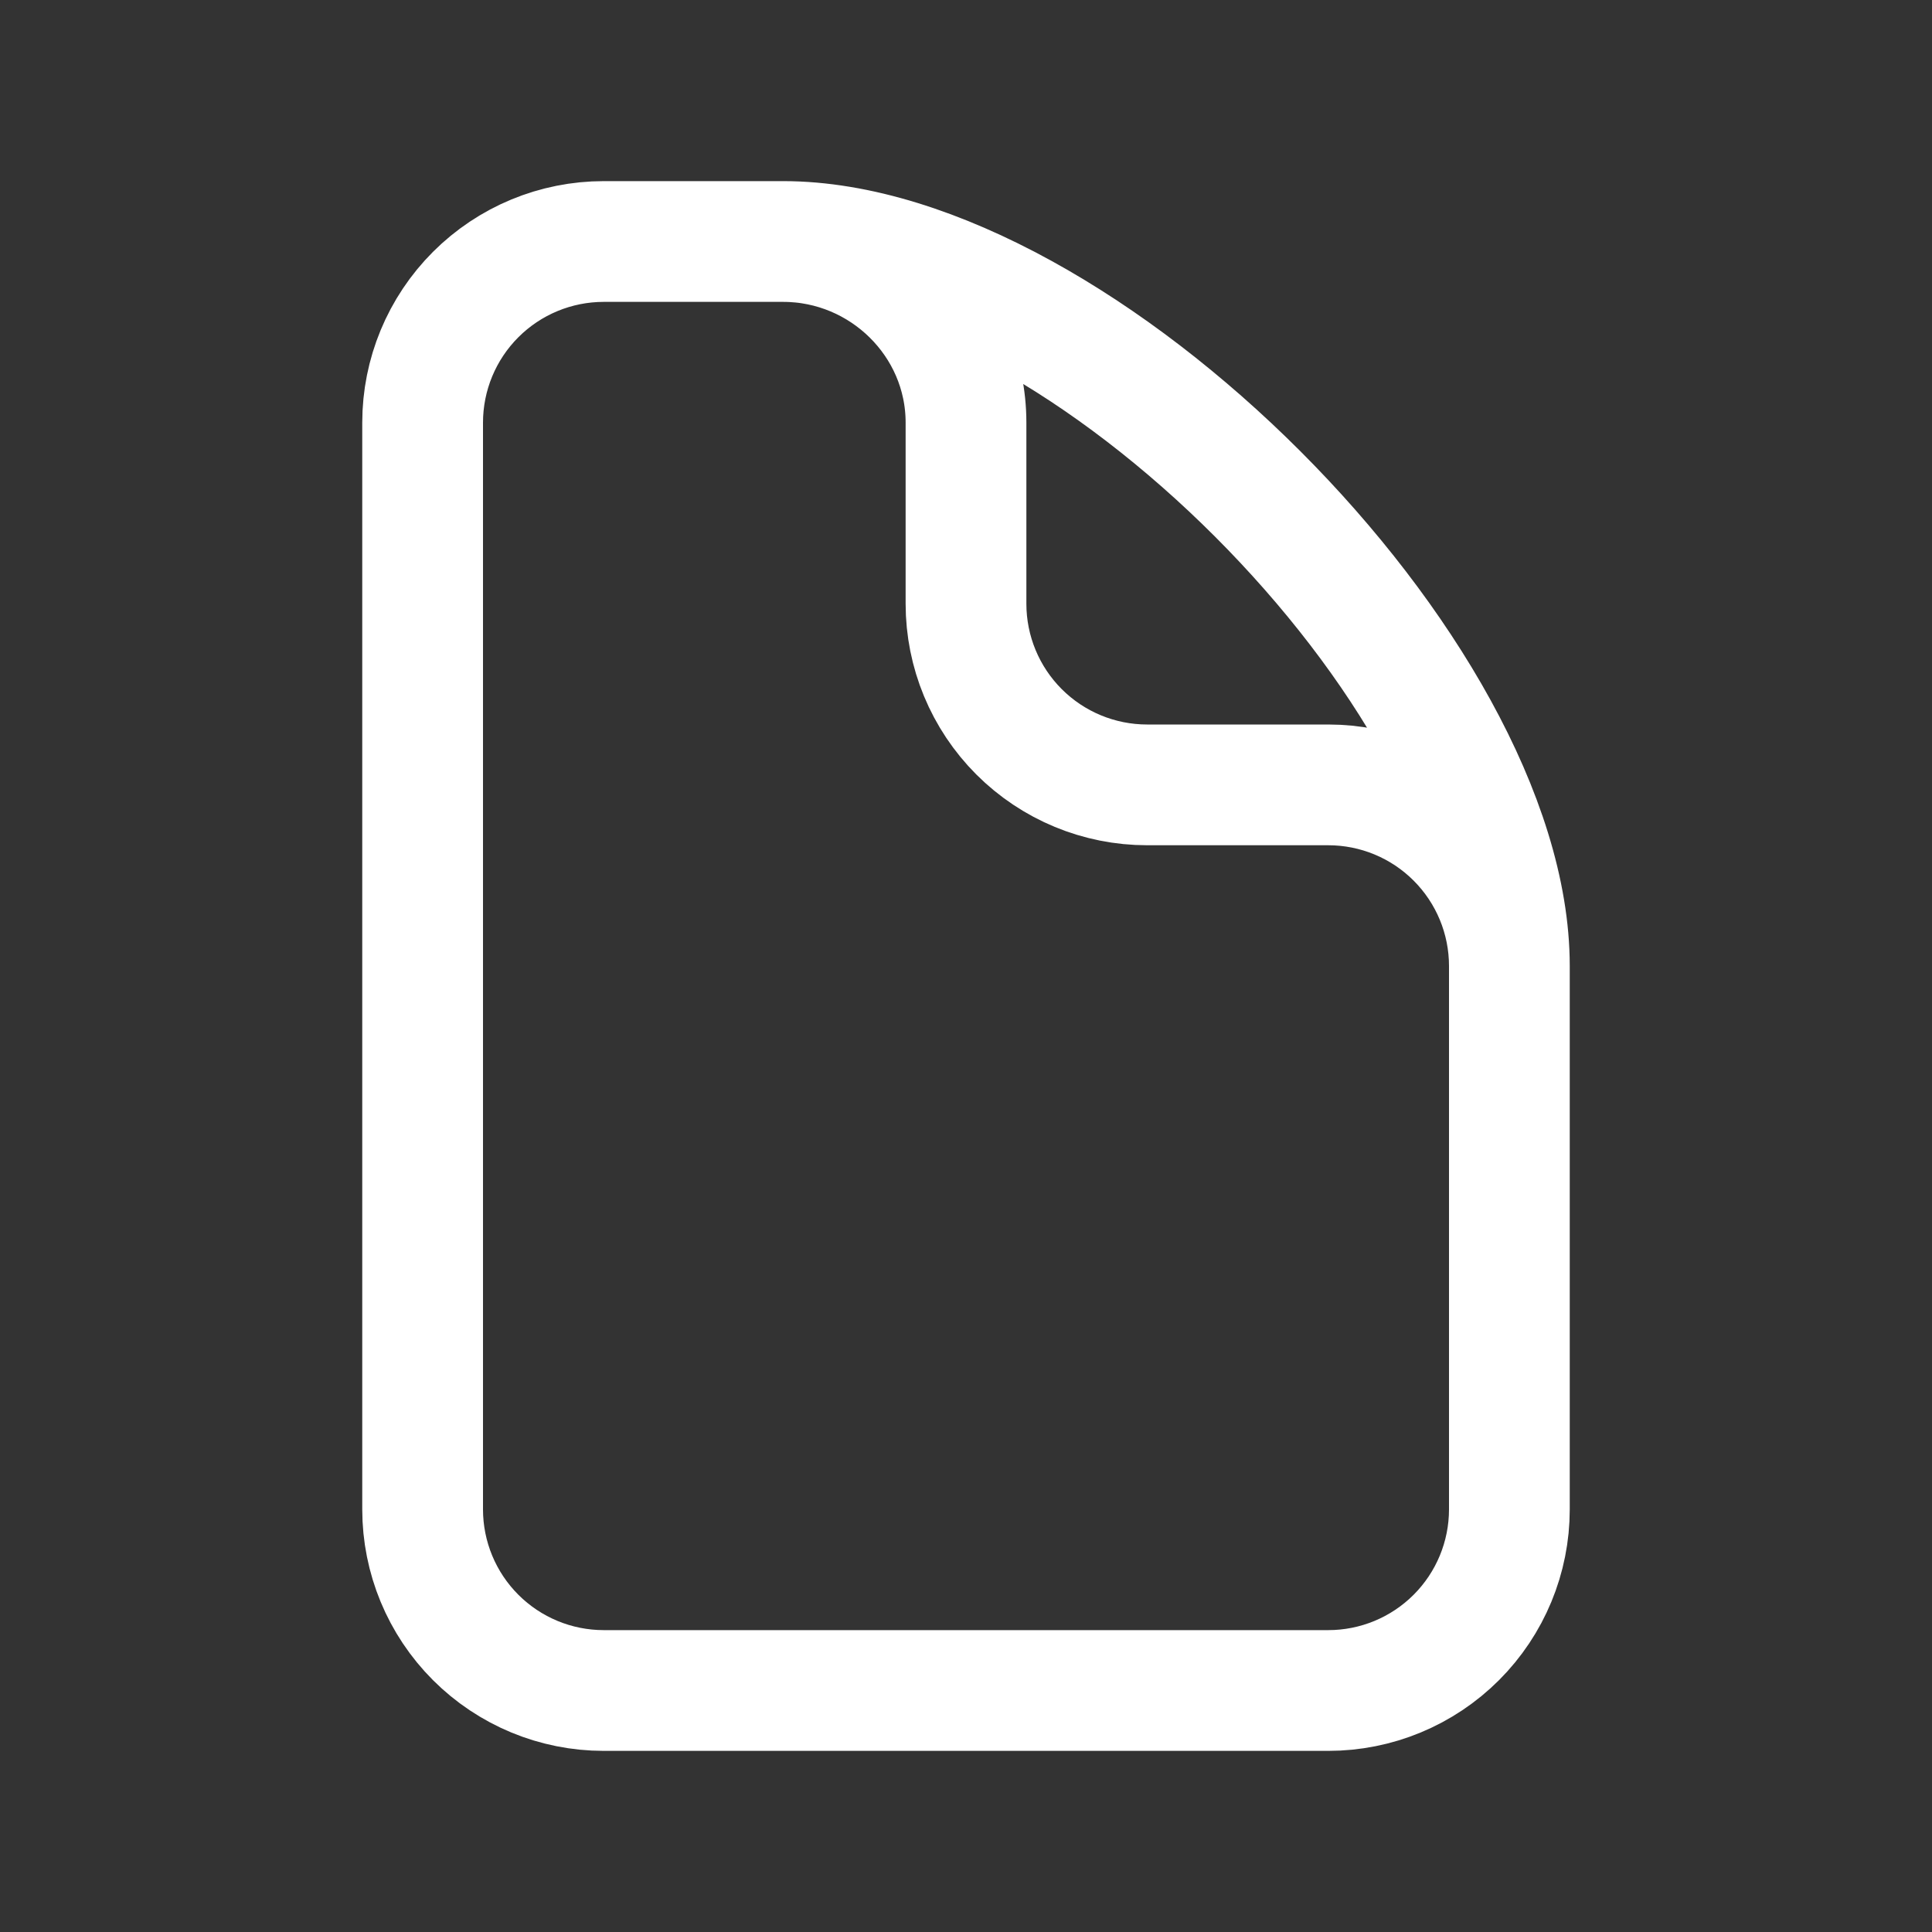
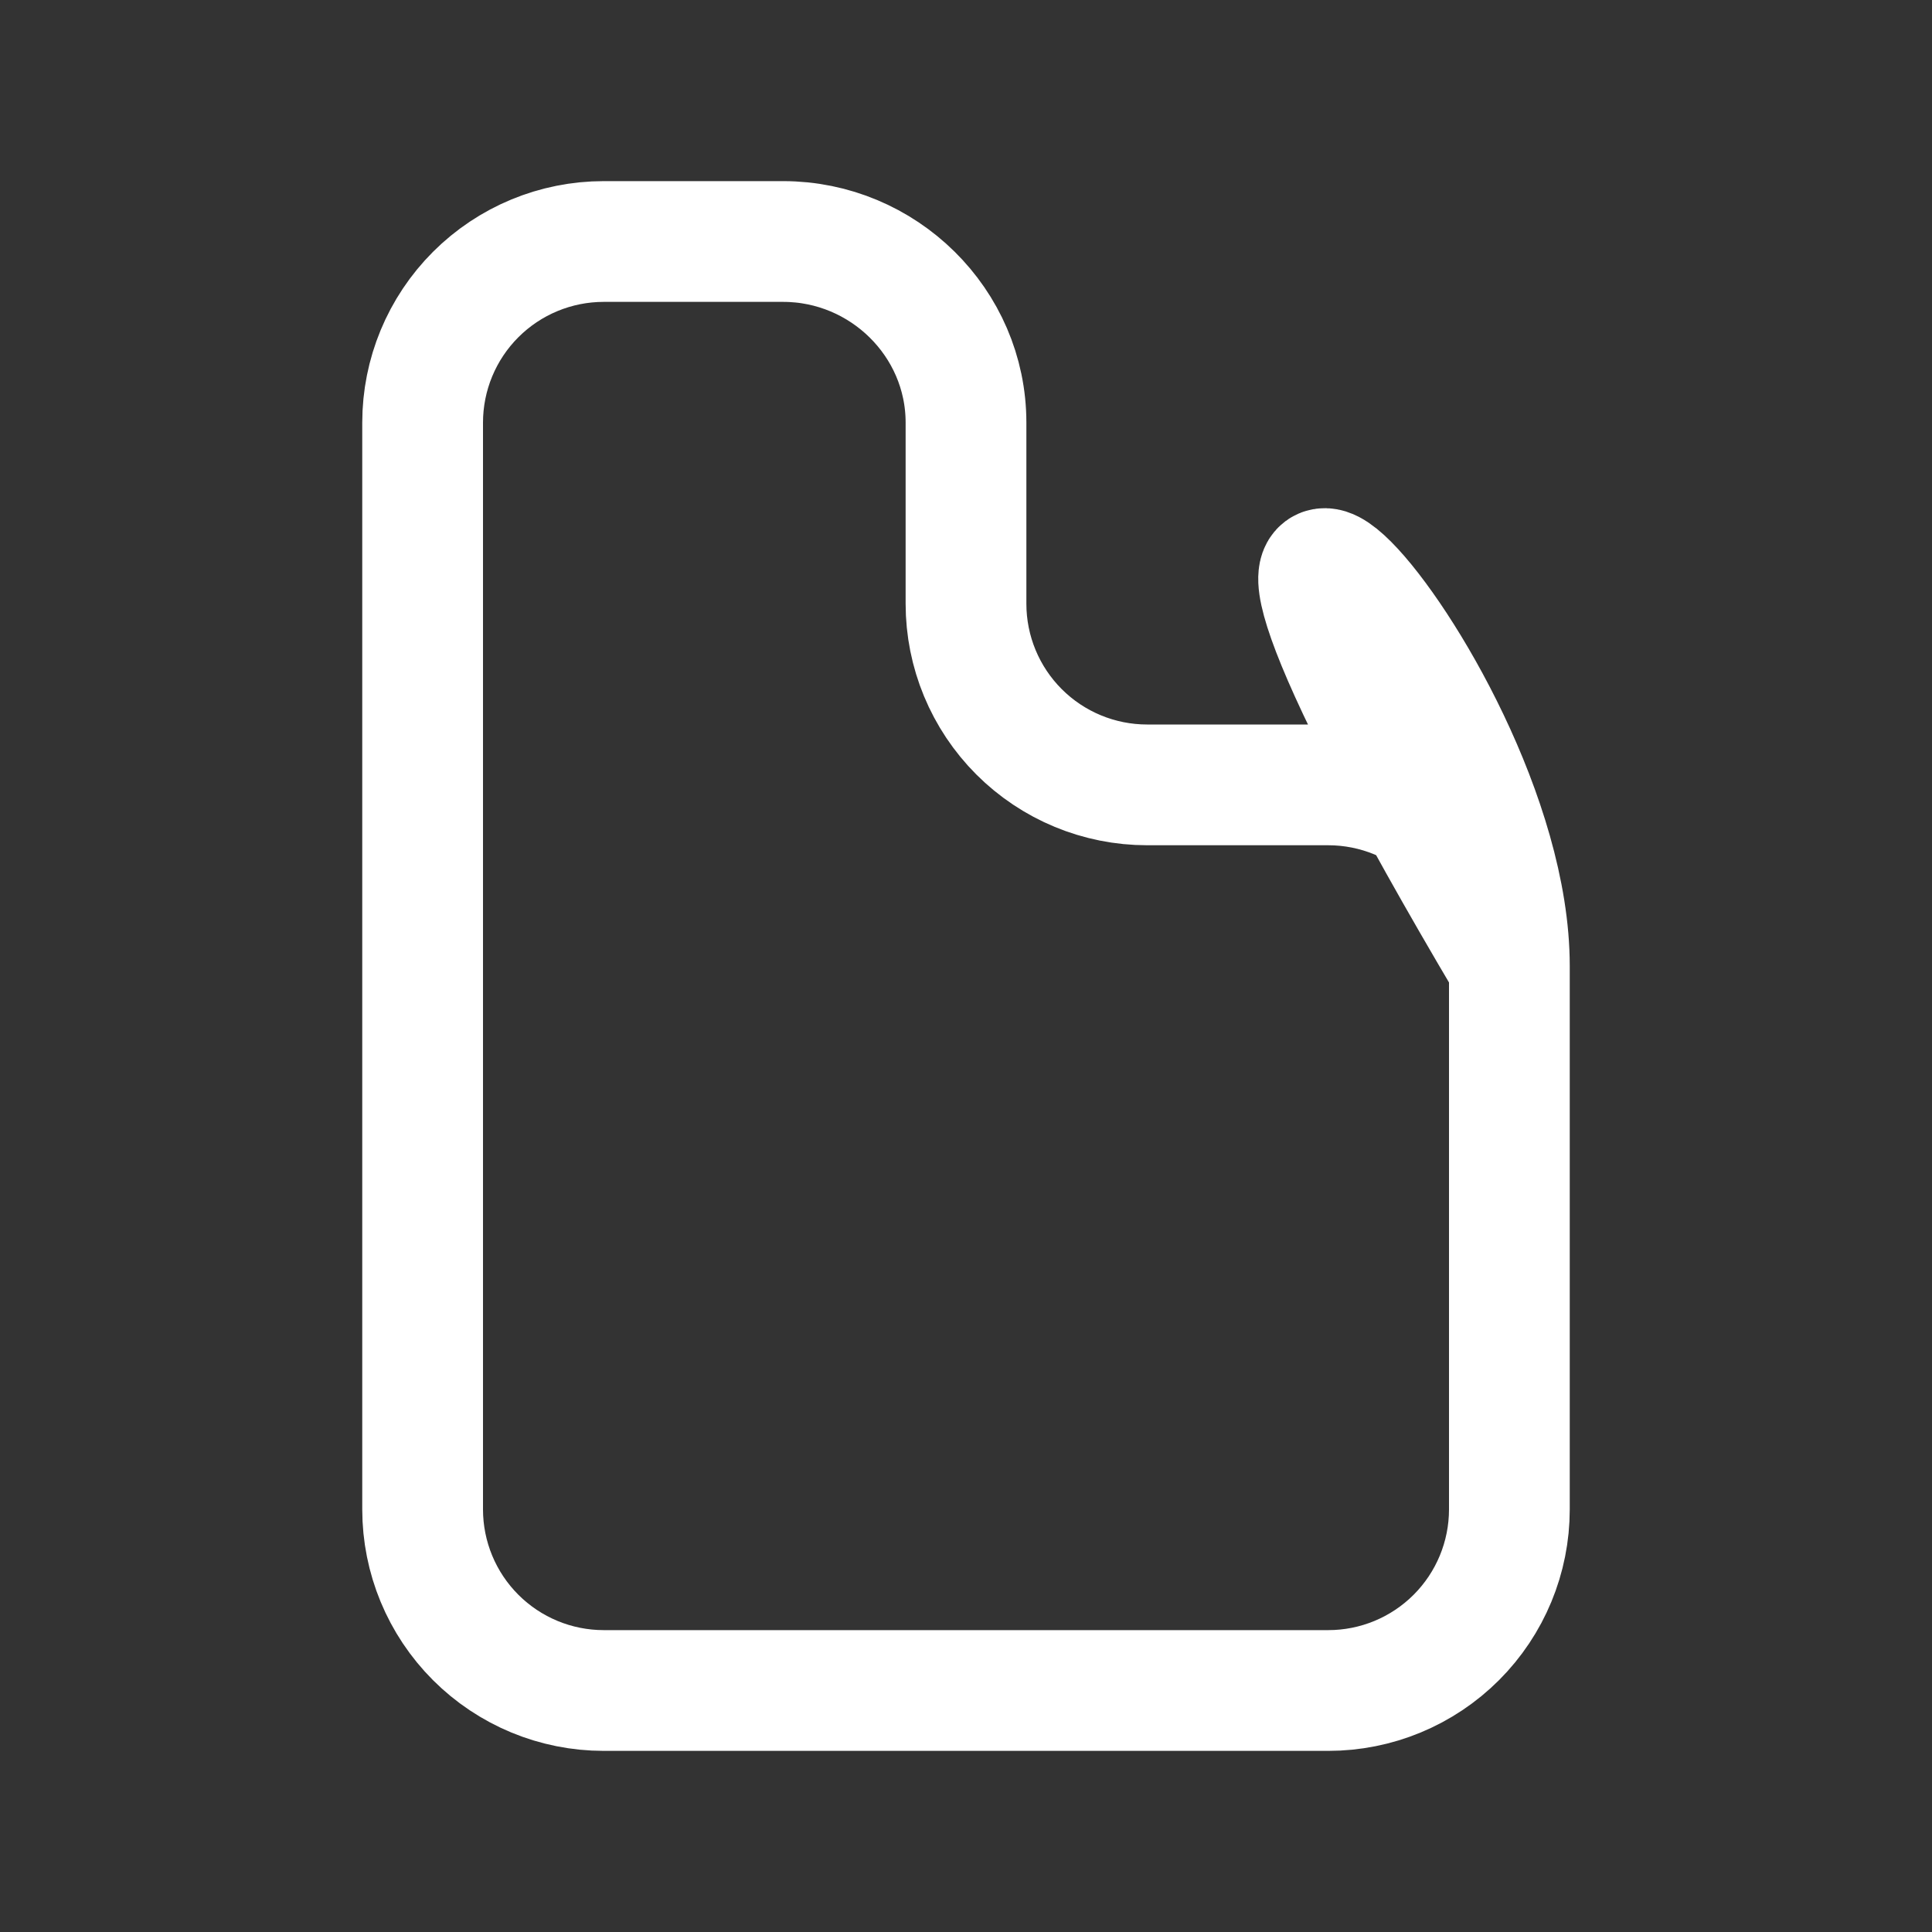
<svg xmlns="http://www.w3.org/2000/svg" width="24" height="24" viewBox="0 0 24 24" fill="none">
  <rect x="0" y="0" width="24" height="24" fill="#333333" stroke="none" />
-   <path d="M9.728 3H7.5C6.903 3 6.331 3.237 5.909 3.659C5.487 4.081 5.25 4.653 5.25 5.25V18.75C5.25 19.347 5.487 19.919 5.909 20.341C6.331 20.763 6.903 21 7.5 21H16.5C17.097 21 17.669 20.763 18.091 20.341C18.513 19.919 18.75 19.347 18.75 18.75V12M9.728 3C10.971 3 12 4.007 12 5.25V7.5C12 8.097 12.237 8.669 12.659 9.091C13.081 9.513 13.653 9.75 14.25 9.75H16.5C17.097 9.75 17.669 9.987 18.091 10.409C18.513 10.831 18.75 11.403 18.75 12M9.728 3C13.418 3 18.75 8.36 18.75 12" stroke="white" stroke-width="1.5" stroke-linecap="round" stroke-linejoin="round" />
+   <path d="M9.728 3H7.5C6.903 3 6.331 3.237 5.909 3.659C5.487 4.081 5.25 4.653 5.25 5.25V18.75C5.25 19.347 5.487 19.919 5.909 20.341C6.331 20.763 6.903 21 7.5 21H16.5C17.097 21 17.669 20.763 18.091 20.341C18.513 19.919 18.75 19.347 18.75 18.75V12M9.728 3C10.971 3 12 4.007 12 5.25V7.5C12 8.097 12.237 8.669 12.659 9.091C13.081 9.513 13.653 9.75 14.25 9.75H16.5C17.097 9.75 17.669 9.987 18.091 10.409C18.513 10.831 18.75 11.403 18.75 12C13.418 3 18.75 8.36 18.75 12" stroke="white" stroke-width="1.5" stroke-linecap="round" stroke-linejoin="round" />
</svg>